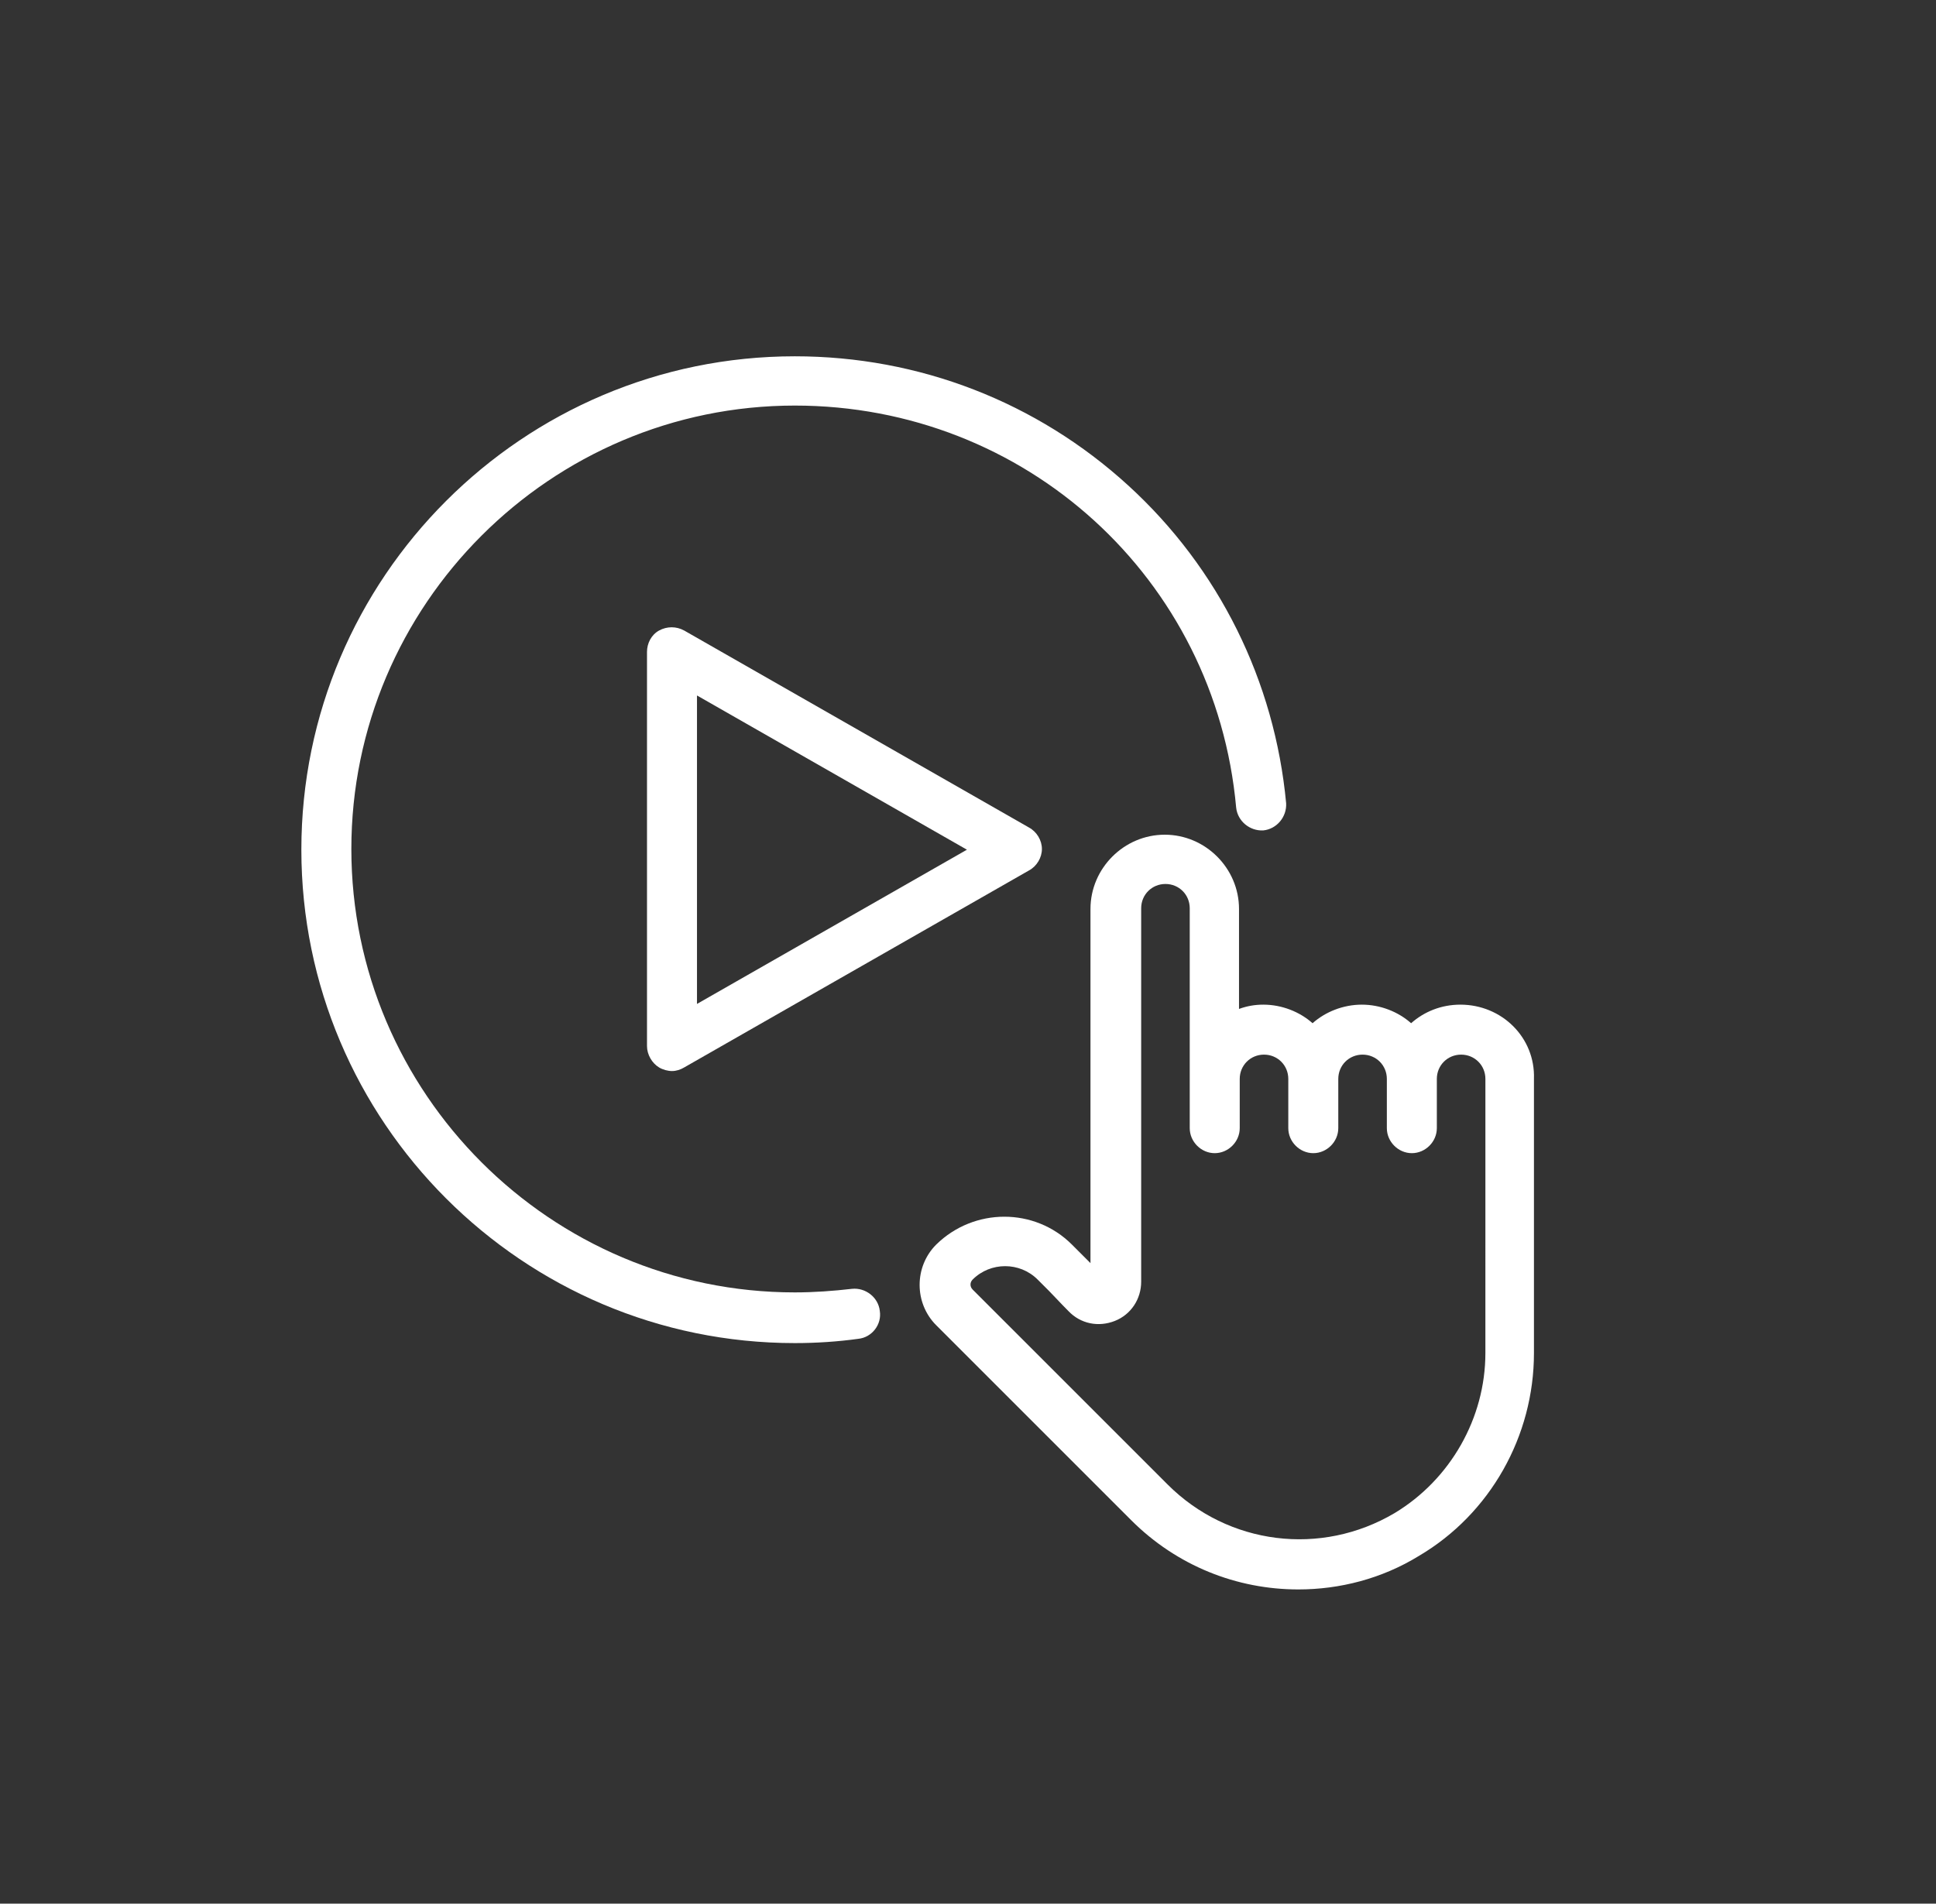
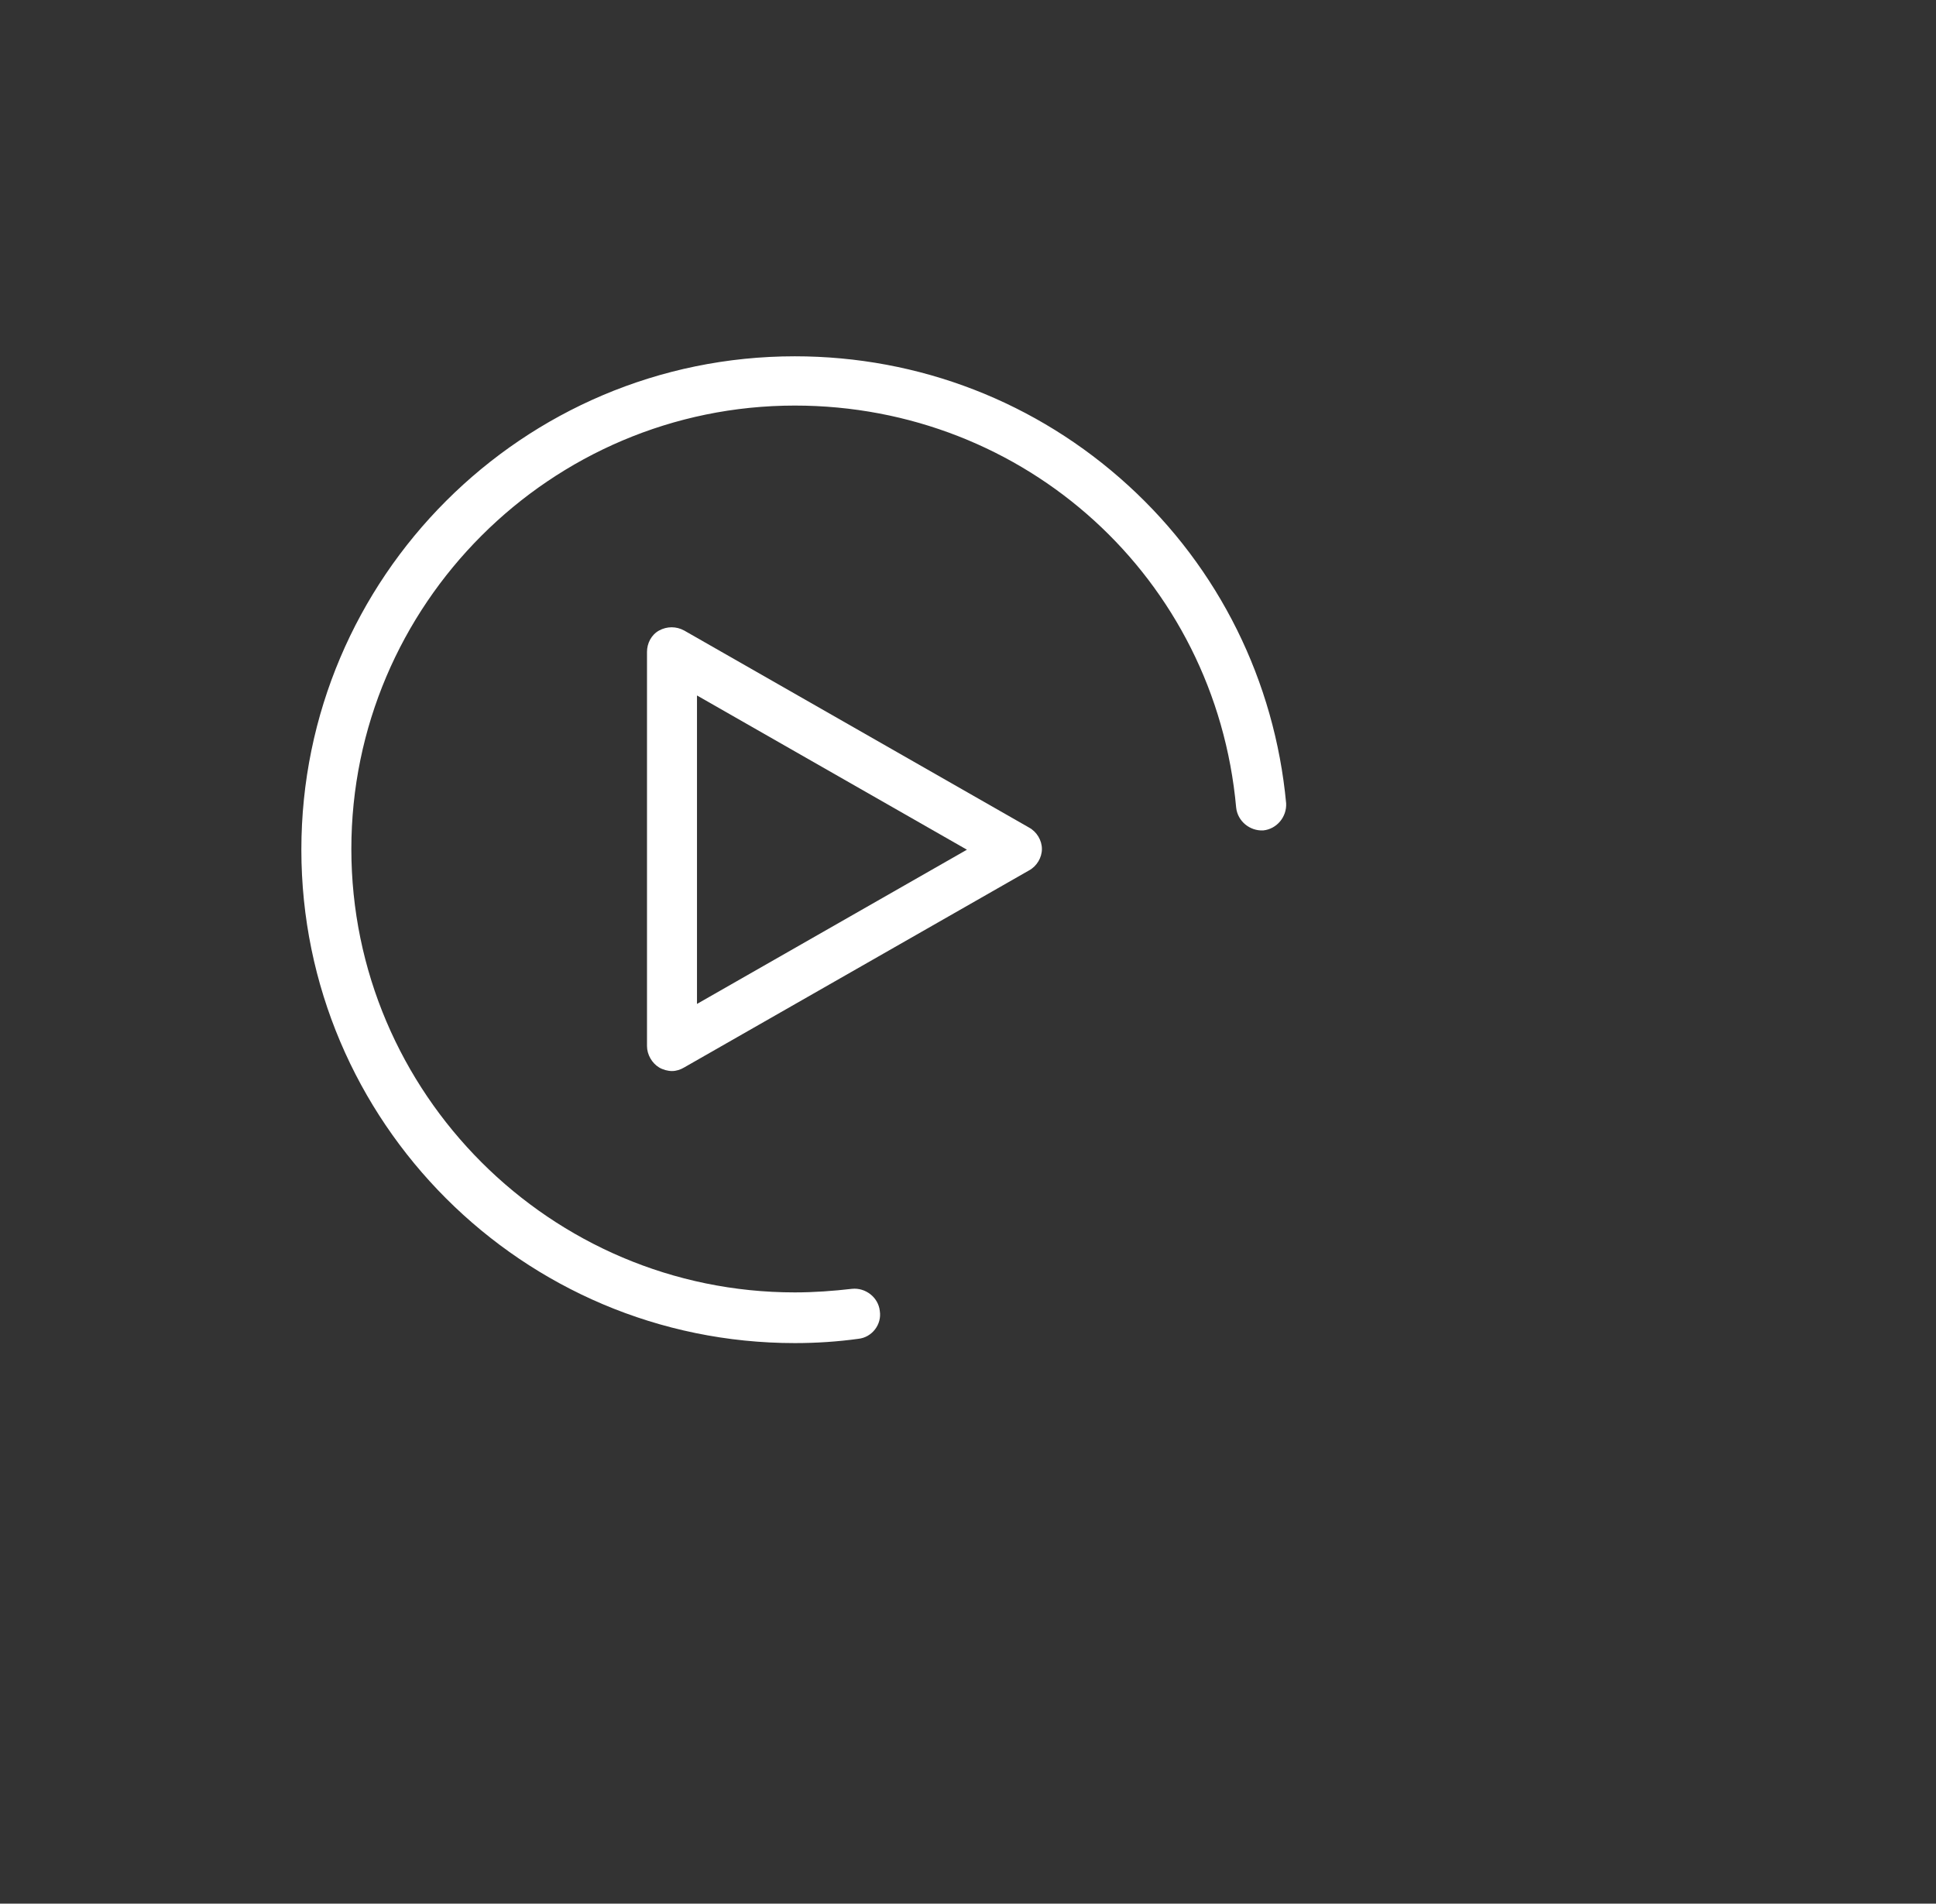
<svg xmlns="http://www.w3.org/2000/svg" version="1.1" id="Layer_1" x="0px" y="0px" viewBox="0 0 271.1 266.6" style="enable-background:new 0 0 271.1 266.6;" xml:space="preserve">
  <rect x="0" y="0" width="271.1" height="266.6" fill="#333333" stroke="none" />
  <style type="text/css">
	.st0{fill:#009293;}
	.st1{fill:#FFFFFF;}
	.st2{fill:#DCE0E0;}
	.st3{fill:none;}
	.st4{fill:#7A80BD;}
	.st5{opacity:0.1;enable-background:new    ;}
	.st6{opacity:0.2;enable-background:new    ;}
	.st7{fill:#555DA9;}
	.st8{fill:#4F58A6;}
	.st9{fill:url(#SVGID_1_);}
	.st10{fill:url(#SVGID_00000041283900655614578300000011737447122754209418_);}
	.st11{fill:url(#SVGID_00000093877884169387249790000010899909334284813199_);}
	.st12{fill:url(#SVGID_00000095328416275748183240000001849192742717601198_);}
	.st13{fill:url(#SVGID_00000036228952983081437290000005157893063958619011_);}
	.st14{fill:url(#SVGID_00000080179075962162246160000003371354372330903987_);}
	.st15{fill:url(#SVGID_00000016040004680488403530000014248190154572907709_);}
	.st16{fill:url(#SVGID_00000012433322279630889080000008879946937309256321_);}
	.st17{fill:url(#SVGID_00000044887562568254244650000011238834337354459828_);}
	.st18{fill:url(#SVGID_00000147938868143684152580000005205385601531459757_);}
	.st19{fill:url(#SVGID_00000080914461281273520820000004267558593691088776_);}
	.st20{fill:url(#SVGID_00000173877386279044718670000010131479938400951968_);}
	.st21{fill:url(#SVGID_00000045584856303832917070000005961251530995951798_);}
	.st22{fill:url(#SVGID_00000102542736620793967760000011468373214695963042_);}
	.st23{fill:url(#SVGID_00000118376782607104227920000012491160813149065096_);}
	.st24{fill:url(#SVGID_00000036959999511077520200000005613144766057833880_);}
	.st25{fill:url(#SVGID_00000047049604962970208450000013934810016091878840_);}
	.st26{fill:url(#SVGID_00000101096628502886037500000011941985580568757691_);}
	.st27{fill:url(#SVGID_00000080190701504450598200000009739215773804077738_);}
	.st28{fill:url(#SVGID_00000153668834087471970280000010392734116131024794_);}
	.st29{fill:url(#SVGID_00000040541904135861161390000001326701200275343748_);}
	.st30{fill:url(#SVGID_00000031168132834939290390000013606123450520162450_);}
	.st31{fill:url(#SVGID_00000002373624354689603250000013038621435514441856_);}
	.st32{fill:url(#SVGID_00000178894830617814101300000004735683644370416805_);}
	.st33{fill:url(#SVGID_00000114038058647620033820000000757947968903990712_);}
	.st34{fill:url(#SVGID_00000147911725643511953810000008159830845211899563_);}
	.st35{fill:url(#SVGID_00000003794815601004679470000008079835288760360074_);}
	.st36{fill:url(#SVGID_00000077312560309155734760000013240553627750744984_);}
	.st37{fill:url(#SVGID_00000030450686161802388400000004513885189035767192_);}
	.st38{fill:url(#SVGID_00000088833384239579504200000012601345463596377768_);}
	.st39{fill:url(#SVGID_00000145041120703403158680000000259428325986218913_);}
	.st40{fill:url(#SVGID_00000120556454879349729940000016708286733367291276_);}
	.st41{fill:url(#SVGID_00000127022648395227410290000005044701178391222181_);}
	.st42{fill:url(#SVGID_00000010303589589214888930000003024710828481374343_);}
	.st43{fill:url(#SVGID_00000153680982275793432400000003516636705428877698_);}
	.st44{fill:url(#SVGID_00000159459059856561972680000017744442217574324120_);}
	.st45{fill:url(#SVGID_00000016779857883653617880000012446509749355626636_);}
	.st46{fill:url(#SVGID_00000129197253356323654120000008805045919854965403_);}
	.st47{fill:url(#SVGID_00000082366739176982682880000008803494632072559767_);}
	.st48{fill:url(#SVGID_00000024682037964121683500000017441138654366378915_);}
	.st49{fill:url(#SVGID_00000040567740888892650460000018316003666101932979_);}
	.st50{fill:url(#SVGID_00000178199701564333516730000000541321280557258116_);}
	.st51{fill:url(#SVGID_00000036241206594847967470000000005366592402602901_);}
	.st52{fill:url(#SVGID_00000046331168555582862330000006954784695490627483_);}
	.st53{fill:url(#SVGID_00000125569449240971198360000006193651292277508498_);}
	.st54{fill:url(#SVGID_00000107576327680646300610000008679104507975376045_);}
	.st55{fill:url(#SVGID_00000160186621531561594800000007871933015767008190_);}
	.st56{fill:url(#SVGID_00000108281117814249741390000005450027008020088728_);}
	.st57{fill:url(#SVGID_00000031203149175097831000000006565889843580737726_);}
	.st58{fill:url(#SVGID_00000179630291701179696120000011060738982687881141_);}
	.st59{fill:url(#SVGID_00000036960529830193246960000016343736983792364713_);}
	.st60{fill:url(#SVGID_00000171698066943356951300000001531696997759080101_);}
	.st61{fill:url(#SVGID_00000044874906024593300580000003953168060975471271_);}
	.st62{fill:url(#SVGID_00000009590146209391769500000004971120923412811408_);}
	.st63{fill:url(#SVGID_00000036253624082143179950000001810337945190584206_);}
	.st64{fill:url(#SVGID_00000094611223563926403020000001610291646648595638_);}
	.st65{fill:url(#SVGID_00000157300123009591243490000013370840947344326564_);}
	.st66{fill:url(#SVGID_00000144329185674524793090000008652098865336777902_);}
	.st67{fill:url(#SVGID_00000160897926177198629970000017121160970292105600_);}
	.st68{fill:url(#SVGID_00000033337733038739446520000002462661679040398261_);}
	.st69{fill:url(#SVGID_00000110448913405090766220000015456301286597987255_);}
	.st70{fill:url(#SVGID_00000168827809134115393740000008962124027109808041_);}
	.st71{fill:url(#SVGID_00000080926133817614183820000004437548086587973539_);}
	.st72{fill:url(#SVGID_00000118362181110058012690000002962470354517871509_);}
	.st73{fill:url(#SVGID_00000164471727394491607020000013218885123775741852_);}
	.st74{fill:url(#SVGID_00000080199713498275997450000001017968024971467415_);}
	.st75{fill:url(#SVGID_00000041974992588659592730000009284544736038384550_);}
	.st76{fill:url(#SVGID_00000106839442822171143360000011873189703686224575_);}
	.st77{fill:url(#SVGID_00000097464955859249689370000003605474120463282600_);}
	.st78{fill:url(#SVGID_00000092444079411333868050000016865930542443586233_);}
	.st79{fill:#E85128;}
	.st80{fill:#7DB828;}
	.st81{fill:#349ED8;}
	.st82{fill:#FAB80E;}
	.st83{fill:#737473;}
</style>
  <g>
    <path class="st1" d="M95.8,88.3c-1.1-0.6-2.4-0.6-3.5,0c-1.1,0.6-1.7,1.8-1.7,3v55.2c0,1.2,0.7,2.4,1.7,3c0.5,0.3,1.2,0.5,1.8,0.5   c0.6,0,1.2-0.2,1.7-0.5l48.3-27.6c1.1-0.6,1.8-1.8,1.8-3s-0.7-2.4-1.8-3L95.8,88.3z M97.6,140.6V97.4l37.8,21.6L97.6,140.6z" />
    <path class="st1" d="M119.3,180.5c-2.6,0.3-5.3,0.5-8,0.5c-34.2,0-62.1-27.9-62.1-62.1c0-34.2,27.9-62.1,62.1-62.1   c32.3,0,58.9,24.2,61.8,56.3c0.2,1.9,1.9,3.3,3.8,3.2c1.9-0.2,3.3-1.9,3.2-3.8c-1.6-17.1-9.4-32.9-22.1-44.5   c-12.8-11.7-29.3-18.1-46.7-18.1c-38.1,0-69.1,31-69.1,69.1c0,38.1,31,69.1,69.1,69.1c3,0,6-0.2,8.9-0.6c1.9-0.2,3.3-2,3-3.9   C123,181.7,121.2,180.3,119.3,180.5z" />
-     <path class="st1" d="M204.5,140.7c-2.7,0-5.1,1-6.9,2.6c-1.8-1.6-4.3-2.6-6.9-2.6s-5.1,1-6.9,2.6c-1.8-1.6-4.3-2.6-6.9-2.6   c-1.2,0-2.3,0.2-3.4,0.6v-14c0-5.7-4.7-10.4-10.4-10.4s-10.4,4.7-10.4,10.4v49.6c-0.4-0.4-0.8-0.8-1-1l-1.6-1.6   c-5.2-5.2-13.7-5.2-19,0c-3.1,3.1-3.1,8.2,0,11.3l27.3,27.3c6.4,6.4,14.8,9.7,23.4,9.7c5.8,0,11.7-1.5,16.9-4.7   c10-5.9,16.1-16.8,16.1-28.4v-38.4C215,145.3,210.3,140.7,204.5,140.7z M208,189.5c0,9.1-4.9,17.7-12.7,22.4   c-10.3,6.1-23.3,4.5-31.8-4l-27.3-27.3c-0.4-0.4-0.4-1,0-1.4c2.5-2.5,6.6-2.5,9.1,0l1.6,1.6c0.6,0.6,1.6,1.7,2.7,2.8   c1.7,1.8,4.2,2.3,6.5,1.4c2.3-0.9,3.7-3.1,3.7-5.5v-52.3c0-1.9,1.5-3.4,3.4-3.4s3.4,1.5,3.4,3.4v23.9v6.9c0,1.9,1.6,3.5,3.5,3.5   s3.5-1.6,3.5-3.5v-6.9c0-1.9,1.5-3.4,3.4-3.4c1.9,0,3.4,1.5,3.4,3.4v6.9c0,1.9,1.6,3.5,3.5,3.5s3.5-1.6,3.5-3.5v-6.9   c0-1.9,1.5-3.4,3.4-3.4s3.4,1.5,3.4,3.4v6.9c0,1.9,1.6,3.5,3.5,3.5s3.5-1.6,3.5-3.5v-6.9c0-1.9,1.5-3.4,3.4-3.4s3.4,1.5,3.4,3.4   V189.5z" />
  </g>
</svg>